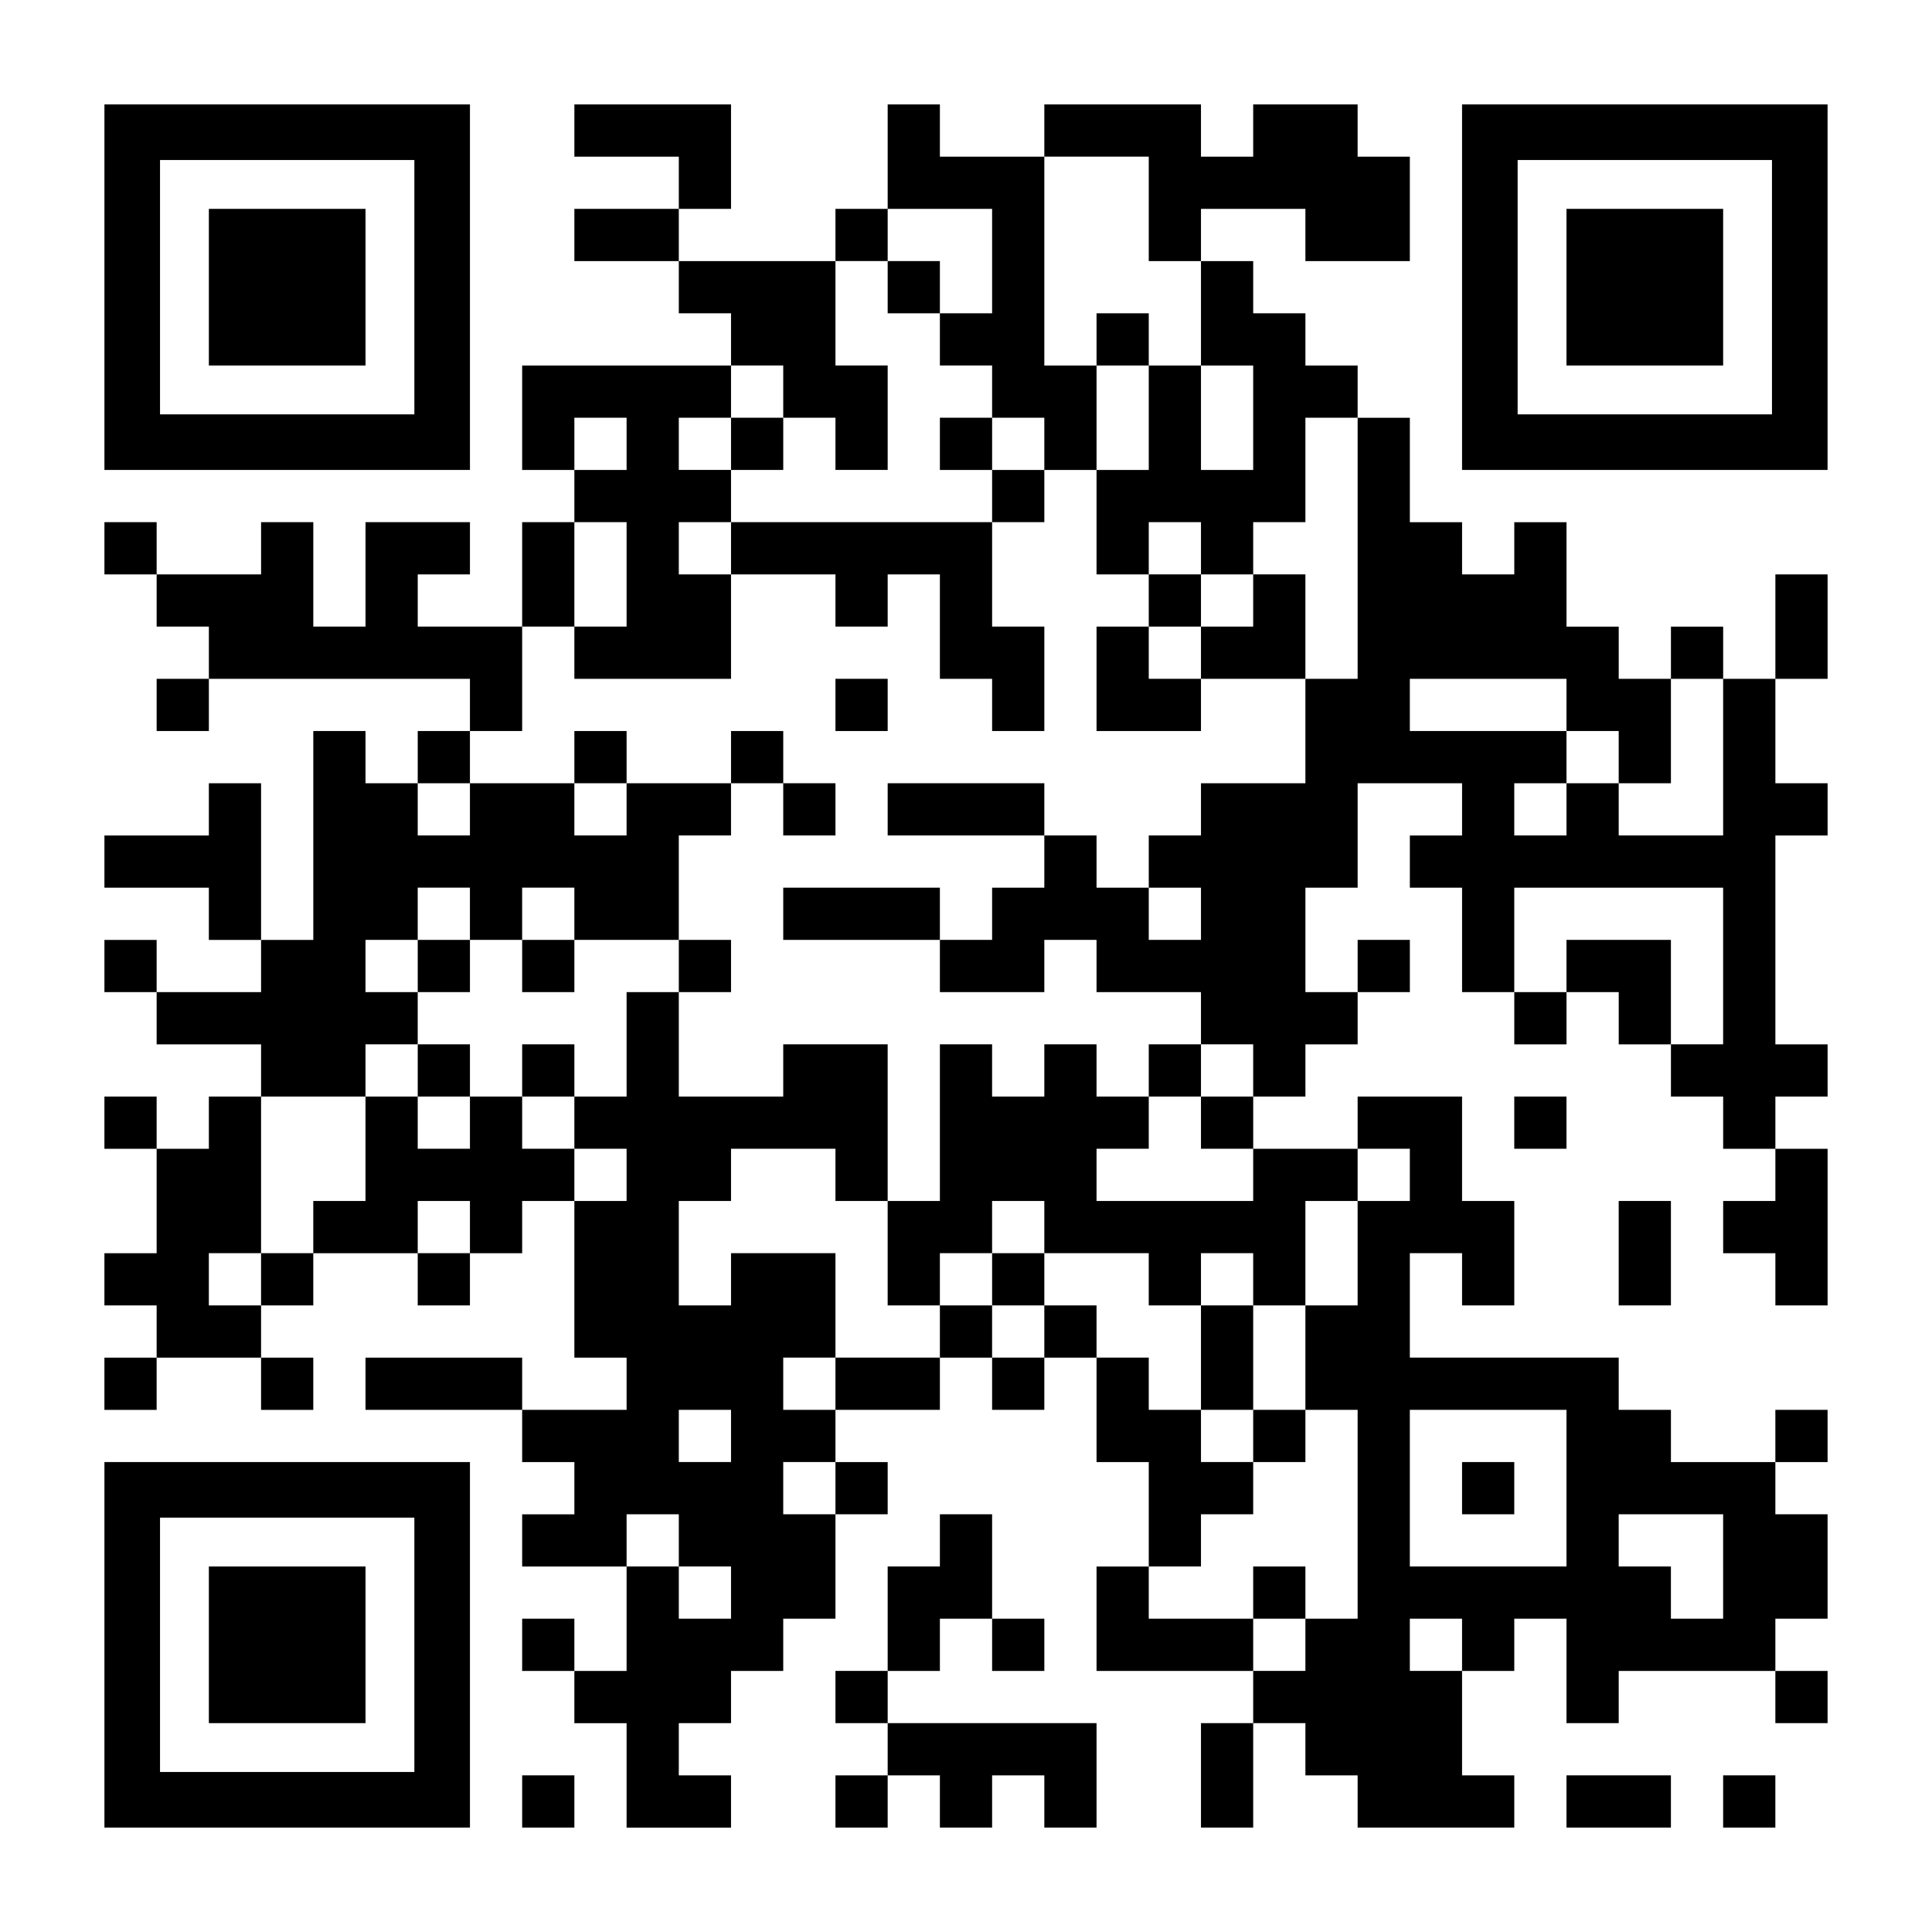
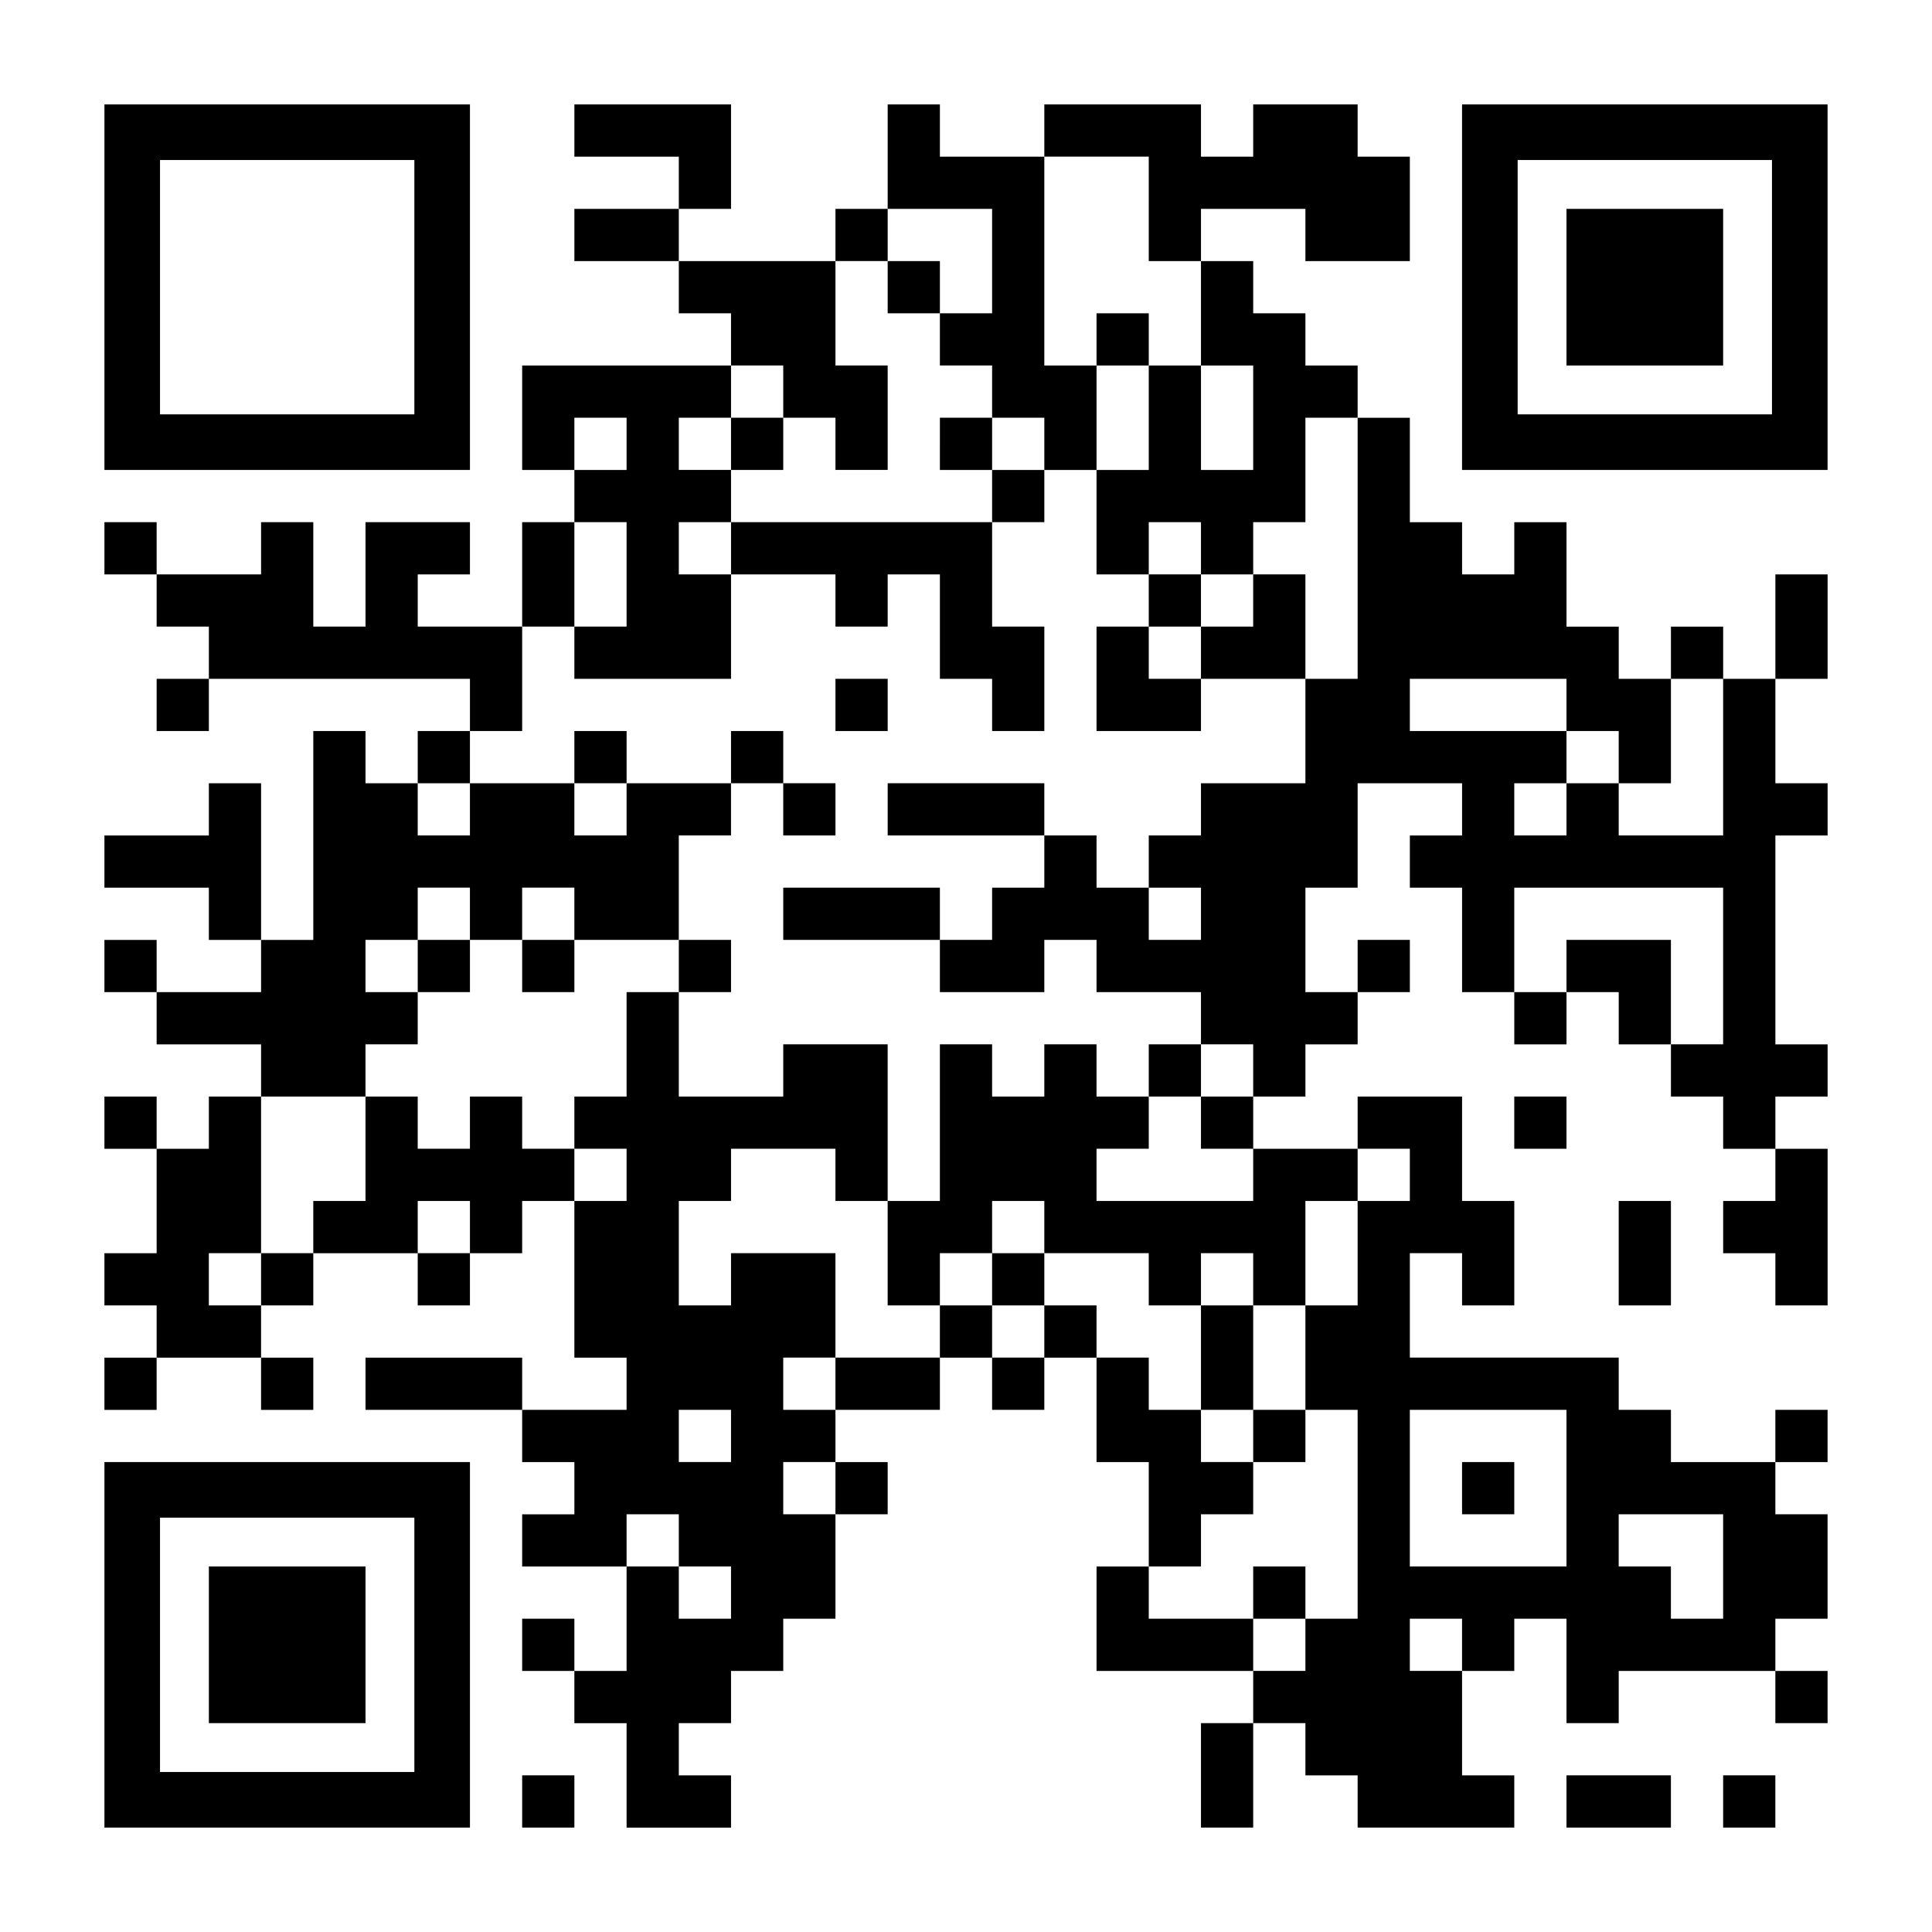
<svg xmlns="http://www.w3.org/2000/svg" version="1.0" width="1147px" height="1147px" viewBox="0 0 1147 1147" preserveAspectRatio="xMidYMid meet">
  <g transform="translate(0,1147) scale(0.1,-0.1)" fill="#000000" stroke="none">
    <path d="M620 9765 l0 -1085 1085 0 1085 0 0 1085 0 1085 -1085 0 -1085 0 0 -1085z m1840 0 l0 -755 -755 0 -755 0 0 755 0 755 755 0 755 0 0 -755z" />
-     <path d="M1240 9765 l0 -465 465 0 465 0 0 465 0 465 -465 0 -465 0 0 -465z" />
    <path d="M3410 10695 l0 -155 310 0 310 0 0 -155 0 -155 -310 0 -310 0 0 -155 0 -155 310 0 310 0 0 -155 0 -155 155 0 155 0 0 -155 0 -155 -620 0 -620 0 0 -310 0 -310 155 0 155 0 0 -155 0 -155 -155 0 -155 0 0 -310 0 -310 -310 0 -310 0 0 155 0 155 155 0 155 0 0 155 0 155 -310 0 -310 0 0 -310 0 -310 -155 0 -155 0 0 310 0 310 -155 0 -155 0 0 -155 0 -155 -310 0 -310 0 0 155 0 155 -155 0 -155 0 0 -155 0 -155 155 0 155 0 0 -155 0 -155 155 0 155 0 0 -155 0 -155 -155 0 -155 0 0 -155 0 -155 155 0 155 0 0 155 0 155 775 0 775 0 0 -155 0 -155 -155 0 -155 0 0 -155 0 -155 -155 0 -155 0 0 155 0 155 -155 0 -155 0 0 -620 0 -620 -155 0 -155 0 0 465 0 465 -155 0 -155 0 0 -155 0 -155 -310 0 -310 0 0 -155 0 -155 310 0 310 0 0 -155 0 -155 155 0 155 0 0 -155 0 -155 -310 0 -310 0 0 155 0 155 -155 0 -155 0 0 -155 0 -155 155 0 155 0 0 -155 0 -155 310 0 310 0 0 -155 0 -155 -155 0 -155 0 0 -155 0 -155 -155 0 -155 0 0 155 0 155 -155 0 -155 0 0 -155 0 -155 155 0 155 0 0 -310 0 -310 -155 0 -155 0 0 -155 0 -155 155 0 155 0 0 -155 0 -155 -155 0 -155 0 0 -155 0 -155 155 0 155 0 0 155 0 155 310 0 310 0 0 -155 0 -155 155 0 155 0 0 155 0 155 -155 0 -155 0 0 155 0 155 155 0 155 0 0 155 0 155 310 0 310 0 0 -155 0 -155 155 0 155 0 0 155 0 155 155 0 155 0 0 155 0 155 155 0 155 0 0 -465 0 -465 155 0 155 0 0 -155 0 -155 -310 0 -310 0 0 155 0 155 -465 0 -465 0 0 -155 0 -155 465 0 465 0 0 -155 0 -155 155 0 155 0 0 -155 0 -155 -155 0 -155 0 0 -155 0 -155 310 0 310 0 0 -310 0 -310 -155 0 -155 0 0 155 0 155 -155 0 -155 0 0 -155 0 -155 155 0 155 0 0 -155 0 -155 155 0 155 0 0 -310 0 -310 310 0 310 0 0 155 0 155 -155 0 -155 0 0 155 0 155 155 0 155 0 0 155 0 155 155 0 155 0 0 155 0 155 155 0 155 0 0 310 0 310 155 0 155 0 0 155 0 155 -155 0 -155 0 0 155 0 155 310 0 310 0 0 155 0 155 155 0 155 0 0 -155 0 -155 155 0 155 0 0 155 0 155 155 0 155 0 0 -310 0 -310 155 0 155 0 0 -310 0 -310 -155 0 -155 0 0 -310 0 -310 465 0 465 0 0 -155 0 -155 -155 0 -155 0 0 -310 0 -310 155 0 155 0 0 310 0 310 155 0 155 0 0 -155 0 -155 155 0 155 0 0 -155 0 -155 465 0 465 0 0 155 0 155 -155 0 -155 0 0 310 0 310 155 0 155 0 0 155 0 155 155 0 155 0 0 -310 0 -310 155 0 155 0 0 155 0 155 465 0 465 0 0 -155 0 -155 155 0 155 0 0 155 0 155 -155 0 -155 0 0 155 0 155 155 0 155 0 0 310 0 310 -155 0 -155 0 0 155 0 155 155 0 155 0 0 155 0 155 -155 0 -155 0 0 -155 0 -155 -310 0 -310 0 0 155 0 155 -155 0 -155 0 0 155 0 155 -620 0 -620 0 0 310 0 310 155 0 155 0 0 -155 0 -155 155 0 155 0 0 310 0 310 -155 0 -155 0 0 310 0 310 -310 0 -310 0 0 -155 0 -155 -310 0 -310 0 0 155 0 155 155 0 155 0 0 155 0 155 155 0 155 0 0 155 0 155 155 0 155 0 0 155 0 155 -155 0 -155 0 0 -155 0 -155 -155 0 -155 0 0 310 0 310 155 0 155 0 0 310 0 310 310 0 310 0 0 -155 0 -155 -155 0 -155 0 0 -155 0 -155 155 0 155 0 0 -310 0 -310 155 0 155 0 0 -155 0 -155 155 0 155 0 0 155 0 155 155 0 155 0 0 -155 0 -155 155 0 155 0 0 -155 0 -155 155 0 155 0 0 -155 0 -155 155 0 155 0 0 -155 0 -155 -155 0 -155 0 0 -155 0 -155 155 0 155 0 0 -155 0 -155 155 0 155 0 0 465 0 465 -155 0 -155 0 0 155 0 155 155 0 155 0 0 155 0 155 -155 0 -155 0 0 620 0 620 155 0 155 0 0 155 0 155 -155 0 -155 0 0 310 0 310 155 0 155 0 0 310 0 310 -155 0 -155 0 0 -310 0 -310 -155 0 -155 0 0 155 0 155 -155 0 -155 0 0 -155 0 -155 -155 0 -155 0 0 155 0 155 -155 0 -155 0 0 310 0 310 -155 0 -155 0 0 -155 0 -155 -155 0 -155 0 0 155 0 155 -155 0 -155 0 0 310 0 310 -155 0 -155 0 0 155 0 155 -155 0 -155 0 0 155 0 155 -155 0 -155 0 0 155 0 155 -155 0 -155 0 0 155 0 155 310 0 310 0 0 -155 0 -155 310 0 310 0 0 310 0 310 -155 0 -155 0 0 155 0 155 -310 0 -310 0 0 -155 0 -155 -155 0 -155 0 0 155 0 155 -465 0 -465 0 0 -155 0 -155 -310 0 -310 0 0 155 0 155 -155 0 -155 0 0 -310 0 -310 -155 0 -155 0 0 -155 0 -155 -465 0 -465 0 0 155 0 155 155 0 155 0 0 310 0 310 -465 0 -465 0 0 -155z m3410 -465 l0 -310 155 0 155 0 0 -310 0 -310 155 0 155 0 0 -310 0 -310 -155 0 -155 0 0 310 0 310 -155 0 -155 0 0 -310 0 -310 -155 0 -155 0 0 -310 0 -310 155 0 155 0 0 155 0 155 155 0 155 0 0 -155 0 -155 155 0 155 0 0 155 0 155 155 0 155 0 0 310 0 310 155 0 155 0 0 -775 0 -775 -155 0 -155 0 0 -310 0 -310 -310 0 -310 0 0 -155 0 -155 -155 0 -155 0 0 -155 0 -155 155 0 155 0 0 -155 0 -155 -155 0 -155 0 0 155 0 155 -155 0 -155 0 0 155 0 155 -155 0 -155 0 0 -155 0 -155 -155 0 -155 0 0 -155 0 -155 -155 0 -155 0 0 -155 0 -155 310 0 310 0 0 155 0 155 155 0 155 0 0 -155 0 -155 310 0 310 0 0 -155 0 -155 155 0 155 0 0 -155 0 -155 -155 0 -155 0 0 -155 0 -155 155 0 155 0 0 -155 0 -155 -465 0 -465 0 0 155 0 155 155 0 155 0 0 155 0 155 -155 0 -155 0 0 155 0 155 -155 0 -155 0 0 -155 0 -155 -155 0 -155 0 0 155 0 155 -155 0 -155 0 0 -465 0 -465 -155 0 -155 0 0 -310 0 -310 155 0 155 0 0 155 0 155 155 0 155 0 0 155 0 155 155 0 155 0 0 -155 0 -155 310 0 310 0 0 -155 0 -155 155 0 155 0 0 155 0 155 155 0 155 0 0 -155 0 -155 155 0 155 0 0 310 0 310 155 0 155 0 0 155 0 155 155 0 155 0 0 -155 0 -155 -155 0 -155 0 0 -310 0 -310 -155 0 -155 0 0 -310 0 -310 155 0 155 0 0 -620 0 -620 -155 0 -155 0 0 -155 0 -155 -155 0 -155 0 0 155 0 155 -310 0 -310 0 0 155 0 155 155 0 155 0 0 155 0 155 155 0 155 0 0 155 0 155 -155 0 -155 0 0 155 0 155 -155 0 -155 0 0 155 0 155 -155 0 -155 0 0 155 0 155 -155 0 -155 0 0 -155 0 -155 -155 0 -155 0 0 155 0 155 -155 0 -155 0 0 -155 0 -155 -310 0 -310 0 0 -155 0 -155 -155 0 -155 0 0 155 0 155 155 0 155 0 0 310 0 310 -310 0 -310 0 0 -155 0 -155 -155 0 -155 0 0 310 0 310 155 0 155 0 0 155 0 155 310 0 310 0 0 -155 0 -155 155 0 155 0 0 465 0 465 -310 0 -310 0 0 -155 0 -155 -310 0 -310 0 0 310 0 310 -155 0 -155 0 0 -310 0 -310 -155 0 -155 0 0 -155 0 -155 155 0 155 0 0 -155 0 -155 -155 0 -155 0 0 155 0 155 -155 0 -155 0 0 155 0 155 -155 0 -155 0 0 -155 0 -155 -155 0 -155 0 0 155 0 155 -155 0 -155 0 0 -310 0 -310 -155 0 -155 0 0 -155 0 -155 -155 0 -155 0 0 -155 0 -155 -155 0 -155 0 0 155 0 155 155 0 155 0 0 465 0 465 310 0 310 0 0 155 0 155 155 0 155 0 0 155 0 155 -155 0 -155 0 0 155 0 155 155 0 155 0 0 155 0 155 155 0 155 0 0 -155 0 -155 155 0 155 0 0 155 0 155 155 0 155 0 0 -155 0 -155 310 0 310 0 0 310 0 310 155 0 155 0 0 155 0 155 -310 0 -310 0 0 -155 0 -155 -155 0 -155 0 0 155 0 155 -310 0 -310 0 0 -155 0 -155 -155 0 -155 0 0 155 0 155 155 0 155 0 0 155 0 155 155 0 155 0 0 310 0 310 155 0 155 0 0 310 0 310 155 0 155 0 0 -310 0 -310 -155 0 -155 0 0 -155 0 -155 465 0 465 0 0 310 0 310 -155 0 -155 0 0 155 0 155 155 0 155 0 0 155 0 155 -155 0 -155 0 0 155 0 155 155 0 155 0 0 155 0 155 155 0 155 0 0 -155 0 -155 155 0 155 0 0 -155 0 -155 155 0 155 0 0 310 0 310 -155 0 -155 0 0 310 0 310 155 0 155 0 0 155 0 155 310 0 310 0 0 -310 0 -310 -155 0 -155 0 0 -155 0 -155 155 0 155 0 0 -155 0 -155 155 0 155 0 0 -155 0 -155 155 0 155 0 0 310 0 310 -155 0 -155 0 0 620 0 620 310 0 310 0 0 -310z m-3100 -1395 l0 -155 -155 0 -155 0 0 155 0 155 155 0 155 0 0 -155z m5580 -1550 l0 -155 155 0 155 0 0 -155 0 -155 155 0 155 0 0 310 0 310 155 0 155 0 0 -465 0 -465 -310 0 -310 0 0 155 0 155 -155 0 -155 0 0 -155 0 -155 -155 0 -155 0 0 155 0 155 155 0 155 0 0 155 0 155 -465 0 -465 0 0 155 0 155 465 0 465 0 0 -155z m930 -1550 l0 -465 -155 0 -155 0 0 310 0 310 -310 0 -310 0 0 -155 0 -155 -155 0 -155 0 0 310 0 310 620 0 620 0 0 -465z m-7440 -1550 l0 -155 -155 0 -155 0 0 155 0 155 155 0 155 0 0 -155z m1550 -1240 l0 -155 -155 0 -155 0 0 155 0 155 155 0 155 0 0 -155z m4960 -310 l0 -465 -465 0 -465 0 0 465 0 465 465 0 465 0 0 -465z m-4340 0 l0 -155 -155 0 -155 0 0 155 0 155 155 0 155 0 0 -155z m-930 -310 l0 -155 155 0 155 0 0 -155 0 -155 -155 0 -155 0 0 155 0 155 -155 0 -155 0 0 155 0 155 155 0 155 0 0 -155z m6200 -155 l0 -310 -155 0 -155 0 0 155 0 155 -155 0 -155 0 0 155 0 155 310 0 310 0 0 -310z m-1550 -465 l0 -155 -155 0 -155 0 0 155 0 155 155 0 155 0 0 -155z" />
    <path d="M5270 9765 l0 -155 155 0 155 0 0 155 0 155 -155 0 -155 0 0 -155z" />
    <path d="M6510 9455 l0 -155 155 0 155 0 0 155 0 155 -155 0 -155 0 0 -155z" />
    <path d="M4340 8835 l0 -155 155 0 155 0 0 155 0 155 -155 0 -155 0 0 -155z" />
    <path d="M5580 8835 l0 -155 155 0 155 0 0 -155 0 -155 -775 0 -775 0 0 -155 0 -155 310 0 310 0 0 -155 0 -155 155 0 155 0 0 155 0 155 155 0 155 0 0 -310 0 -310 155 0 155 0 0 -155 0 -155 155 0 155 0 0 310 0 310 -155 0 -155 0 0 310 0 310 155 0 155 0 0 155 0 155 -155 0 -155 0 0 155 0 155 -155 0 -155 0 0 -155z" />
    <path d="M6820 7905 l0 -155 -155 0 -155 0 0 -310 0 -310 310 0 310 0 0 155 0 155 310 0 310 0 0 310 0 310 -155 0 -155 0 0 -155 0 -155 -155 0 -155 0 0 155 0 155 -155 0 -155 0 0 -155z m310 -310 l0 -155 -155 0 -155 0 0 155 0 155 155 0 155 0 0 -155z" />
    <path d="M4960 7285 l0 -155 155 0 155 0 0 155 0 155 -155 0 -155 0 0 -155z" />
    <path d="M3410 6975 l0 -155 155 0 155 0 0 155 0 155 -155 0 -155 0 0 -155z" />
    <path d="M4340 6975 l0 -155 155 0 155 0 0 -155 0 -155 155 0 155 0 0 155 0 155 -155 0 -155 0 0 155 0 155 -155 0 -155 0 0 -155z" />
    <path d="M5270 6665 l0 -155 465 0 465 0 0 155 0 155 -465 0 -465 0 0 -155z" />
    <path d="M4650 6045 l0 -155 465 0 465 0 0 155 0 155 -465 0 -465 0 0 -155z" />
    <path d="M2480 5735 l0 -155 155 0 155 0 0 155 0 155 -155 0 -155 0 0 -155z" />
    <path d="M3100 5735 l0 -155 155 0 155 0 0 155 0 155 -155 0 -155 0 0 -155z" />
    <path d="M4030 5735 l0 -155 155 0 155 0 0 155 0 155 -155 0 -155 0 0 -155z" />
-     <path d="M2480 5115 l0 -155 155 0 155 0 0 155 0 155 -155 0 -155 0 0 -155z" />
-     <path d="M3100 5115 l0 -155 155 0 155 0 0 155 0 155 -155 0 -155 0 0 -155z" />
    <path d="M6820 5115 l0 -155 155 0 155 0 0 155 0 155 -155 0 -155 0 0 -155z" />
    <path d="M5890 3875 l0 -155 155 0 155 0 0 155 0 155 -155 0 -155 0 0 -155z" />
    <path d="M7130 3410 l0 -310 155 0 155 0 0 -155 0 -155 155 0 155 0 0 155 0 155 -155 0 -155 0 0 310 0 310 -155 0 -155 0 0 -310z" />
    <path d="M7440 2015 l0 -155 155 0 155 0 0 155 0 155 -155 0 -155 0 0 -155z" />
    <path d="M8680 2635 l0 -155 155 0 155 0 0 155 0 155 -155 0 -155 0 0 -155z" />
    <path d="M8680 9765 l0 -1085 1085 0 1085 0 0 1085 0 1085 -1085 0 -1085 0 0 -1085z m1840 0 l0 -755 -755 0 -755 0 0 755 0 755 755 0 755 0 0 -755z" />
    <path d="M9300 9765 l0 -465 465 0 465 0 0 465 0 465 -465 0 -465 0 0 -465z" />
    <path d="M8990 4805 l0 -155 155 0 155 0 0 155 0 155 -155 0 -155 0 0 -155z" />
    <path d="M9610 4030 l0 -310 155 0 155 0 0 310 0 310 -155 0 -155 0 0 -310z" />
    <path d="M620 1705 l0 -1085 1085 0 1085 0 0 1085 0 1085 -1085 0 -1085 0 0 -1085z m1840 0 l0 -755 -755 0 -755 0 0 755 0 755 755 0 755 0 0 -755z" />
    <path d="M1240 1705 l0 -465 465 0 465 0 0 465 0 465 -465 0 -465 0 0 -465z" />
-     <path d="M5580 2325 l0 -155 -155 0 -155 0 0 -310 0 -310 -155 0 -155 0 0 -155 0 -155 155 0 155 0 0 -155 0 -155 -155 0 -155 0 0 -155 0 -155 155 0 155 0 0 155 0 155 155 0 155 0 0 -155 0 -155 155 0 155 0 0 155 0 155 155 0 155 0 0 -155 0 -155 155 0 155 0 0 310 0 310 -620 0 -620 0 0 155 0 155 155 0 155 0 0 155 0 155 155 0 155 0 0 -155 0 -155 155 0 155 0 0 155 0 155 -155 0 -155 0 0 310 0 310 -155 0 -155 0 0 -155z" />
    <path d="M3100 775 l0 -155 155 0 155 0 0 155 0 155 -155 0 -155 0 0 -155z" />
    <path d="M9300 775 l0 -155 310 0 310 0 0 155 0 155 -310 0 -310 0 0 -155z" />
    <path d="M10230 775 l0 -155 155 0 155 0 0 155 0 155 -155 0 -155 0 0 -155z" />
  </g>
</svg>